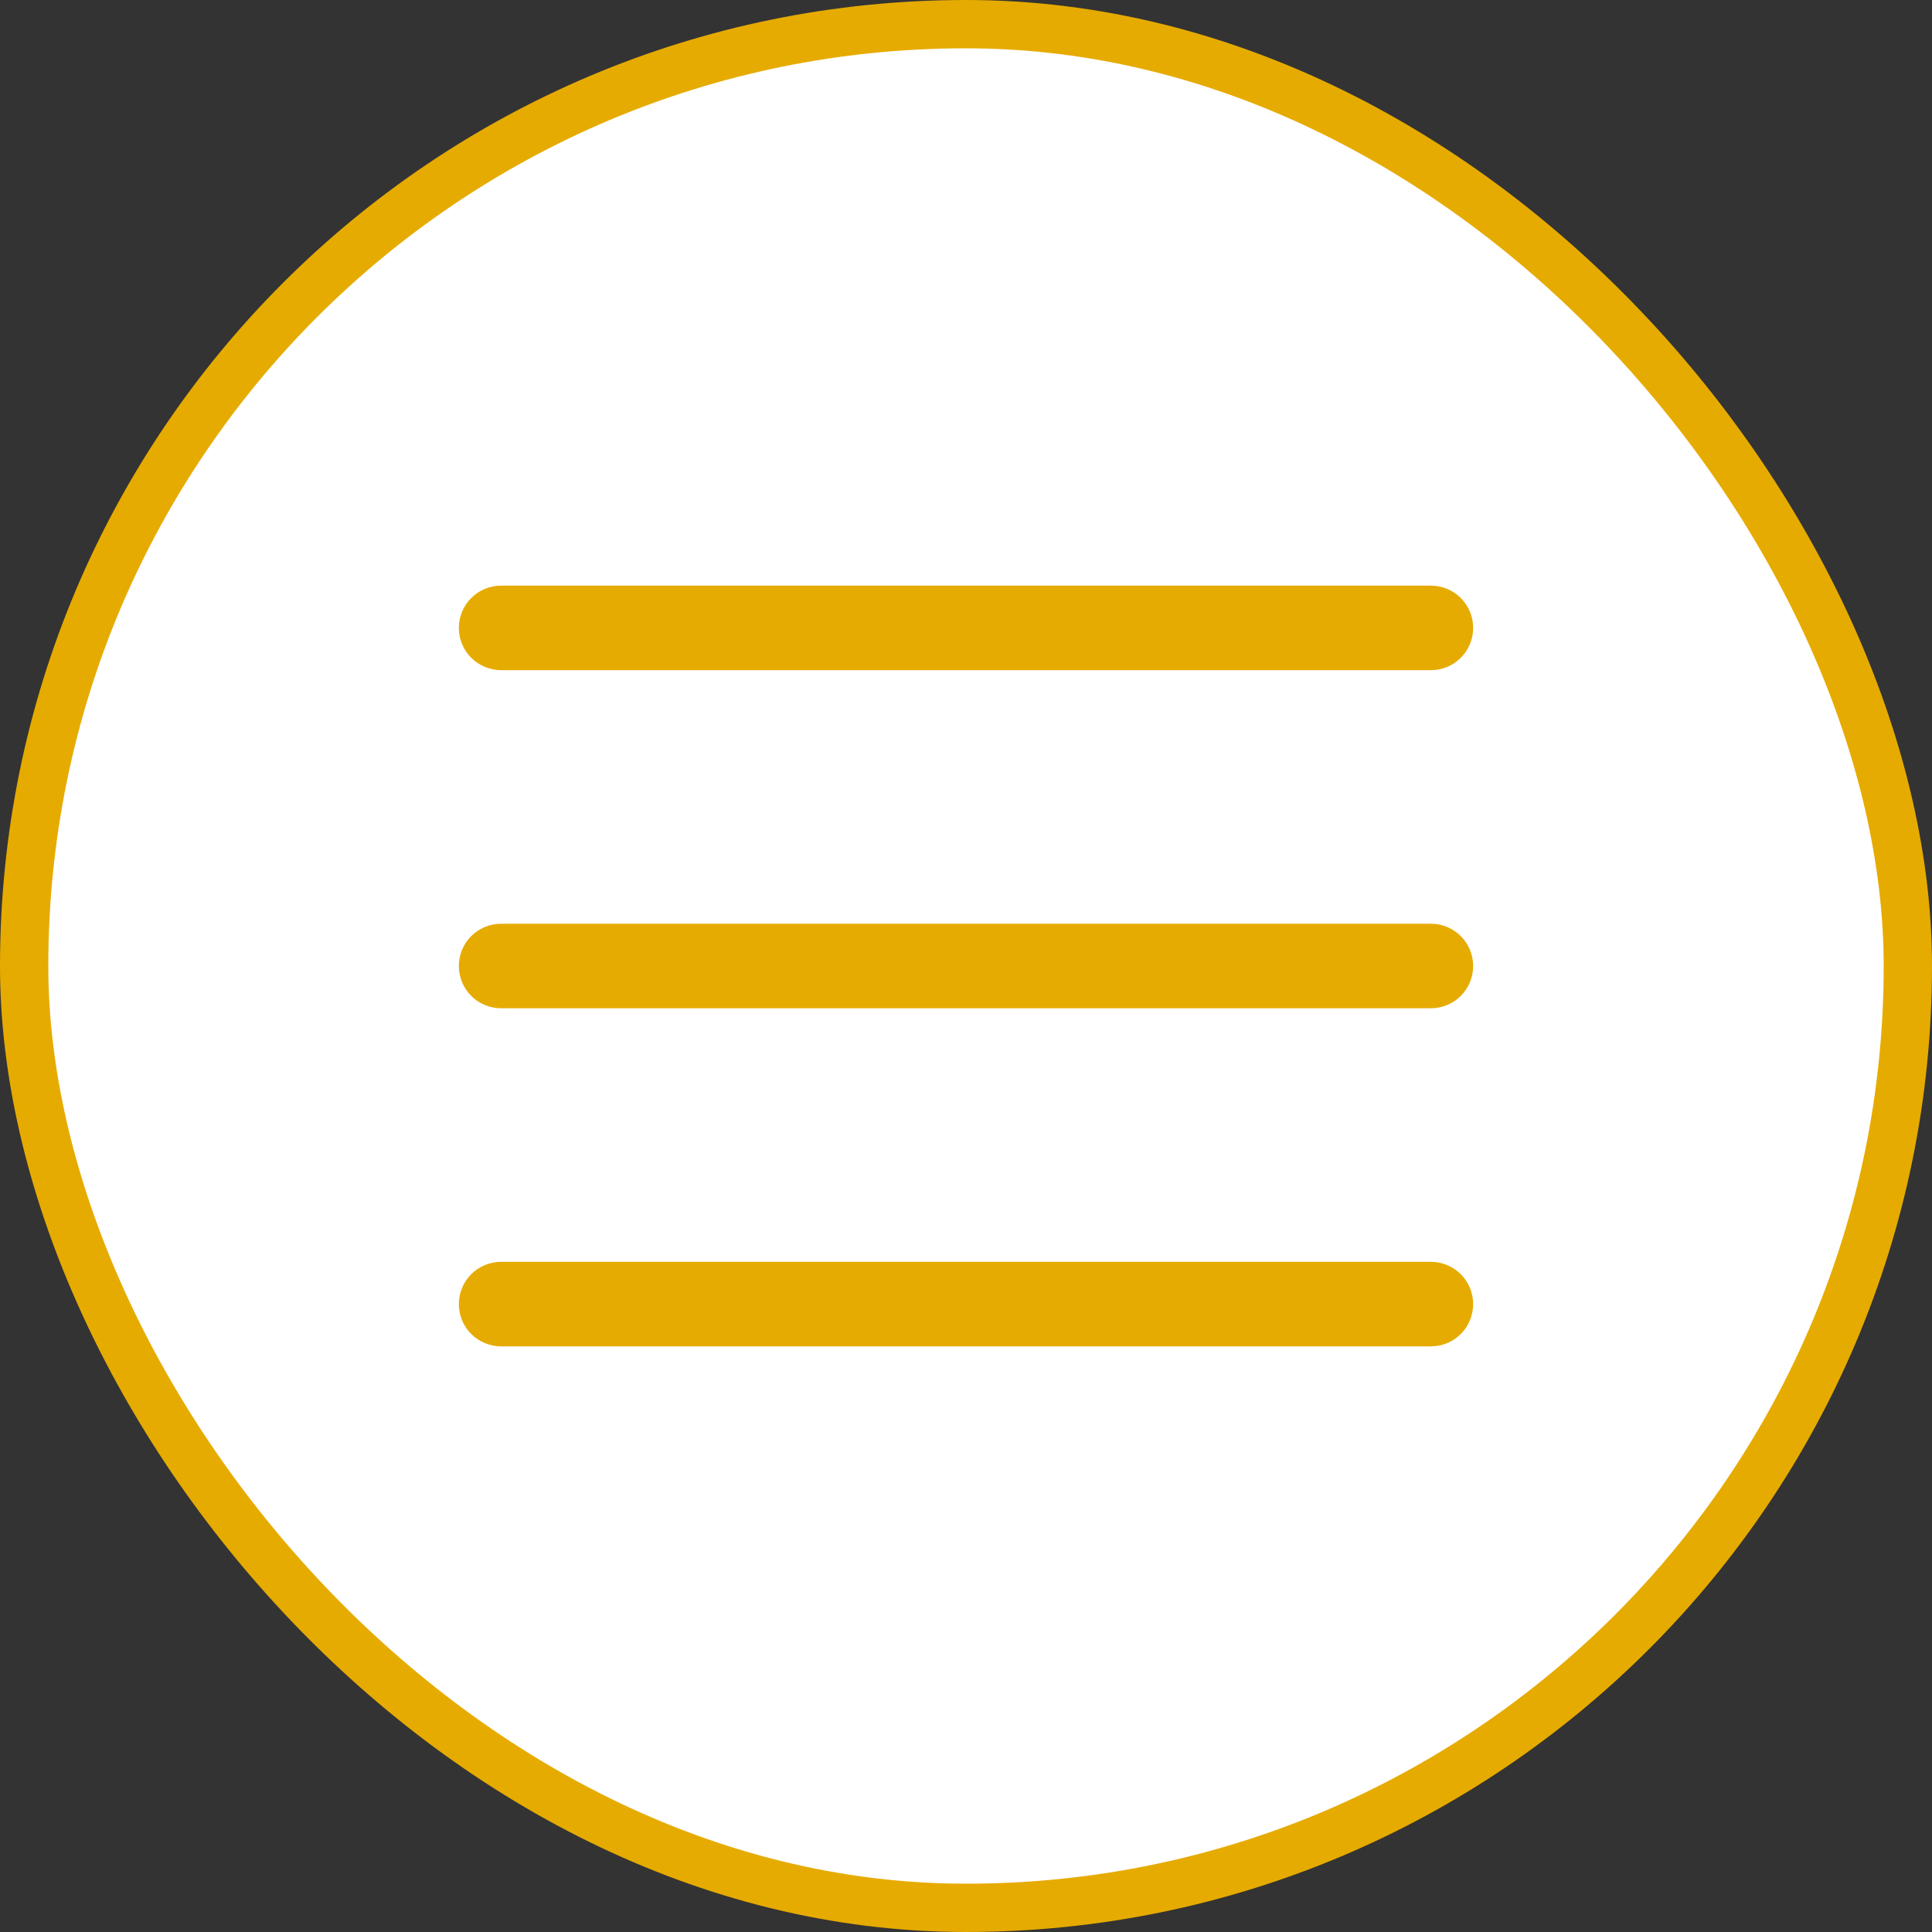
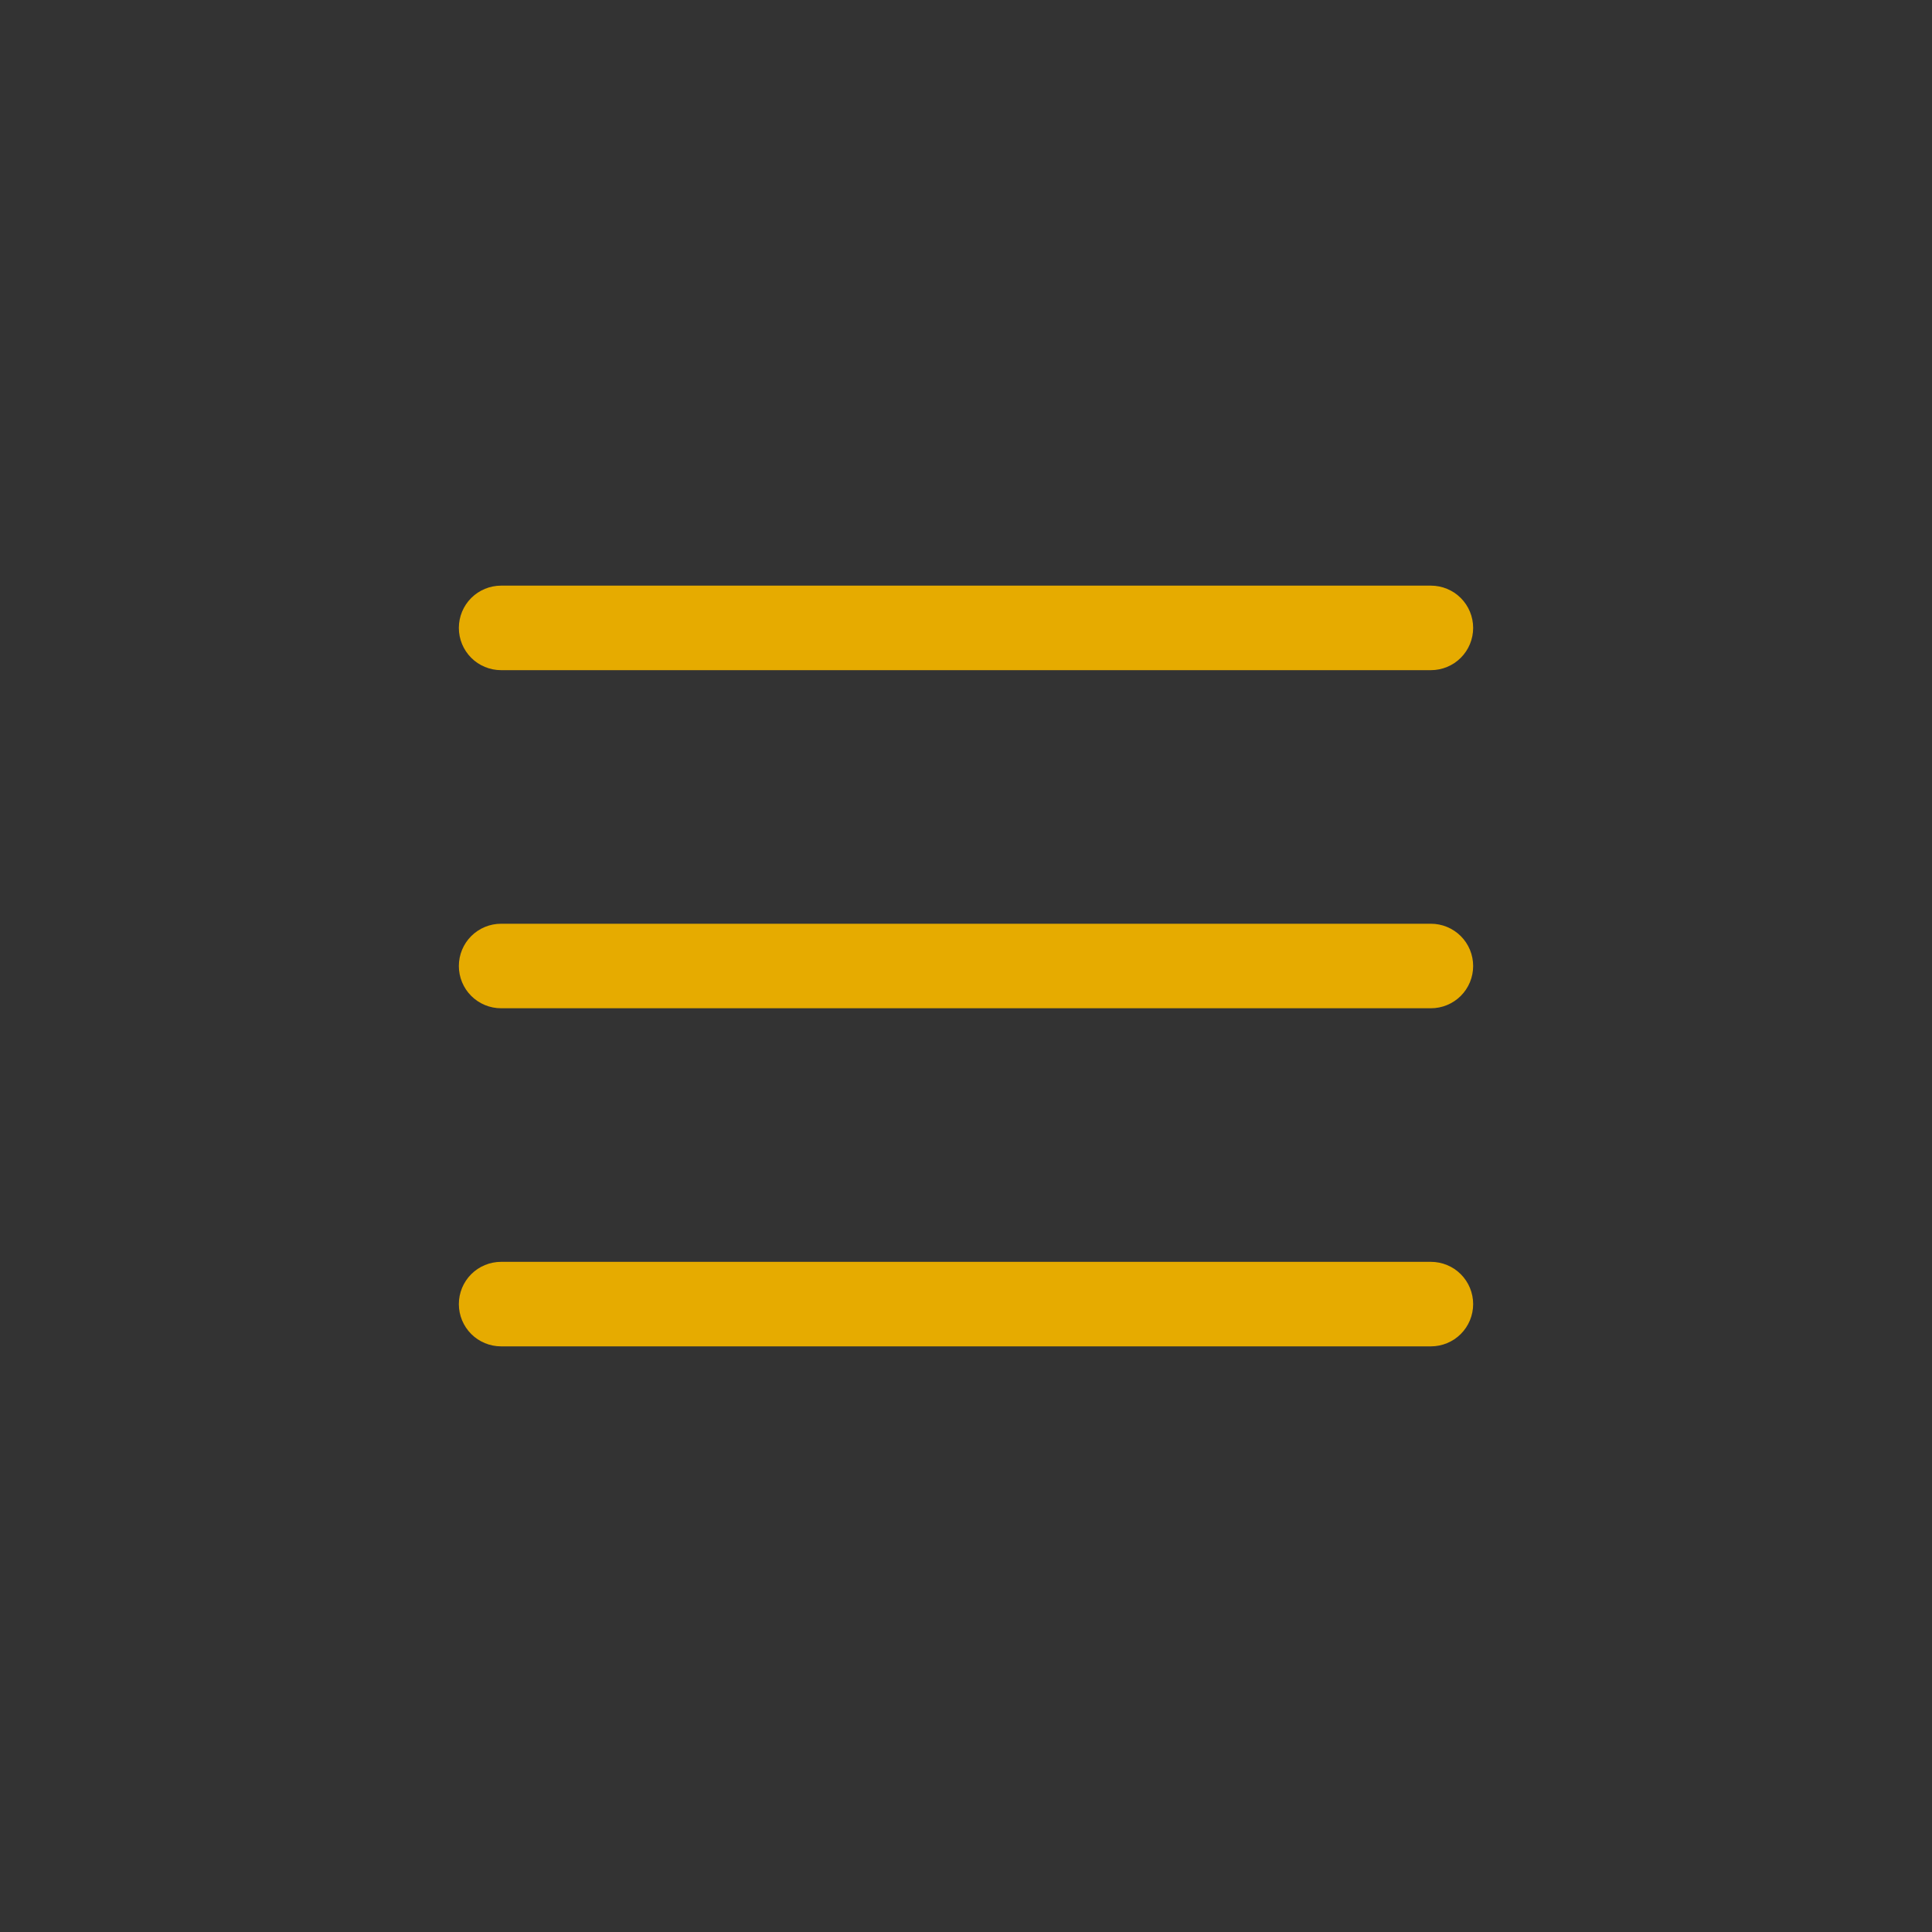
<svg xmlns="http://www.w3.org/2000/svg" width="40" height="40" viewBox="0 0 40 40" fill="none">
  <rect x="0" y="0" width="40" height="40" fill="#333333" stroke="none" />
-   <rect x="0.5" y="0.5" width="39" height="39" rx="19.5" fill="white" />
-   <rect x="0.5" y="0.5" width="39" height="39" rx="19.5" stroke="#E6AB00" />
  <path d="M30.5 20C30.5 20.232 30.408 20.455 30.244 20.619C30.08 20.783 29.857 20.875 29.625 20.875H10.375C10.143 20.875 9.92 20.783 9.756 20.619C9.592 20.455 9.5 20.232 9.5 20C9.5 19.768 9.592 19.545 9.756 19.381C9.92 19.217 10.143 19.125 10.375 19.125H29.625C29.857 19.125 30.08 19.217 30.244 19.381C30.408 19.545 30.5 19.768 30.5 20ZM10.375 13.875H29.625C29.857 13.875 30.08 13.783 30.244 13.619C30.408 13.455 30.5 13.232 30.5 13C30.5 12.768 30.408 12.545 30.244 12.381C30.08 12.217 29.857 12.125 29.625 12.125H10.375C10.143 12.125 9.92 12.217 9.756 12.381C9.592 12.545 9.5 12.768 9.5 13C9.5 13.232 9.592 13.455 9.756 13.619C9.92 13.783 10.143 13.875 10.375 13.875ZM29.625 26.125H10.375C10.143 26.125 9.92 26.217 9.756 26.381C9.592 26.545 9.5 26.768 9.5 27C9.5 27.232 9.592 27.455 9.756 27.619C9.92 27.783 10.143 27.875 10.375 27.875H29.625C29.857 27.875 30.08 27.783 30.244 27.619C30.408 27.455 30.5 27.232 30.5 27C30.5 26.768 30.408 26.545 30.244 26.381C30.08 26.217 29.857 26.125 29.625 26.125Z" fill="#E6AB00" />
</svg>